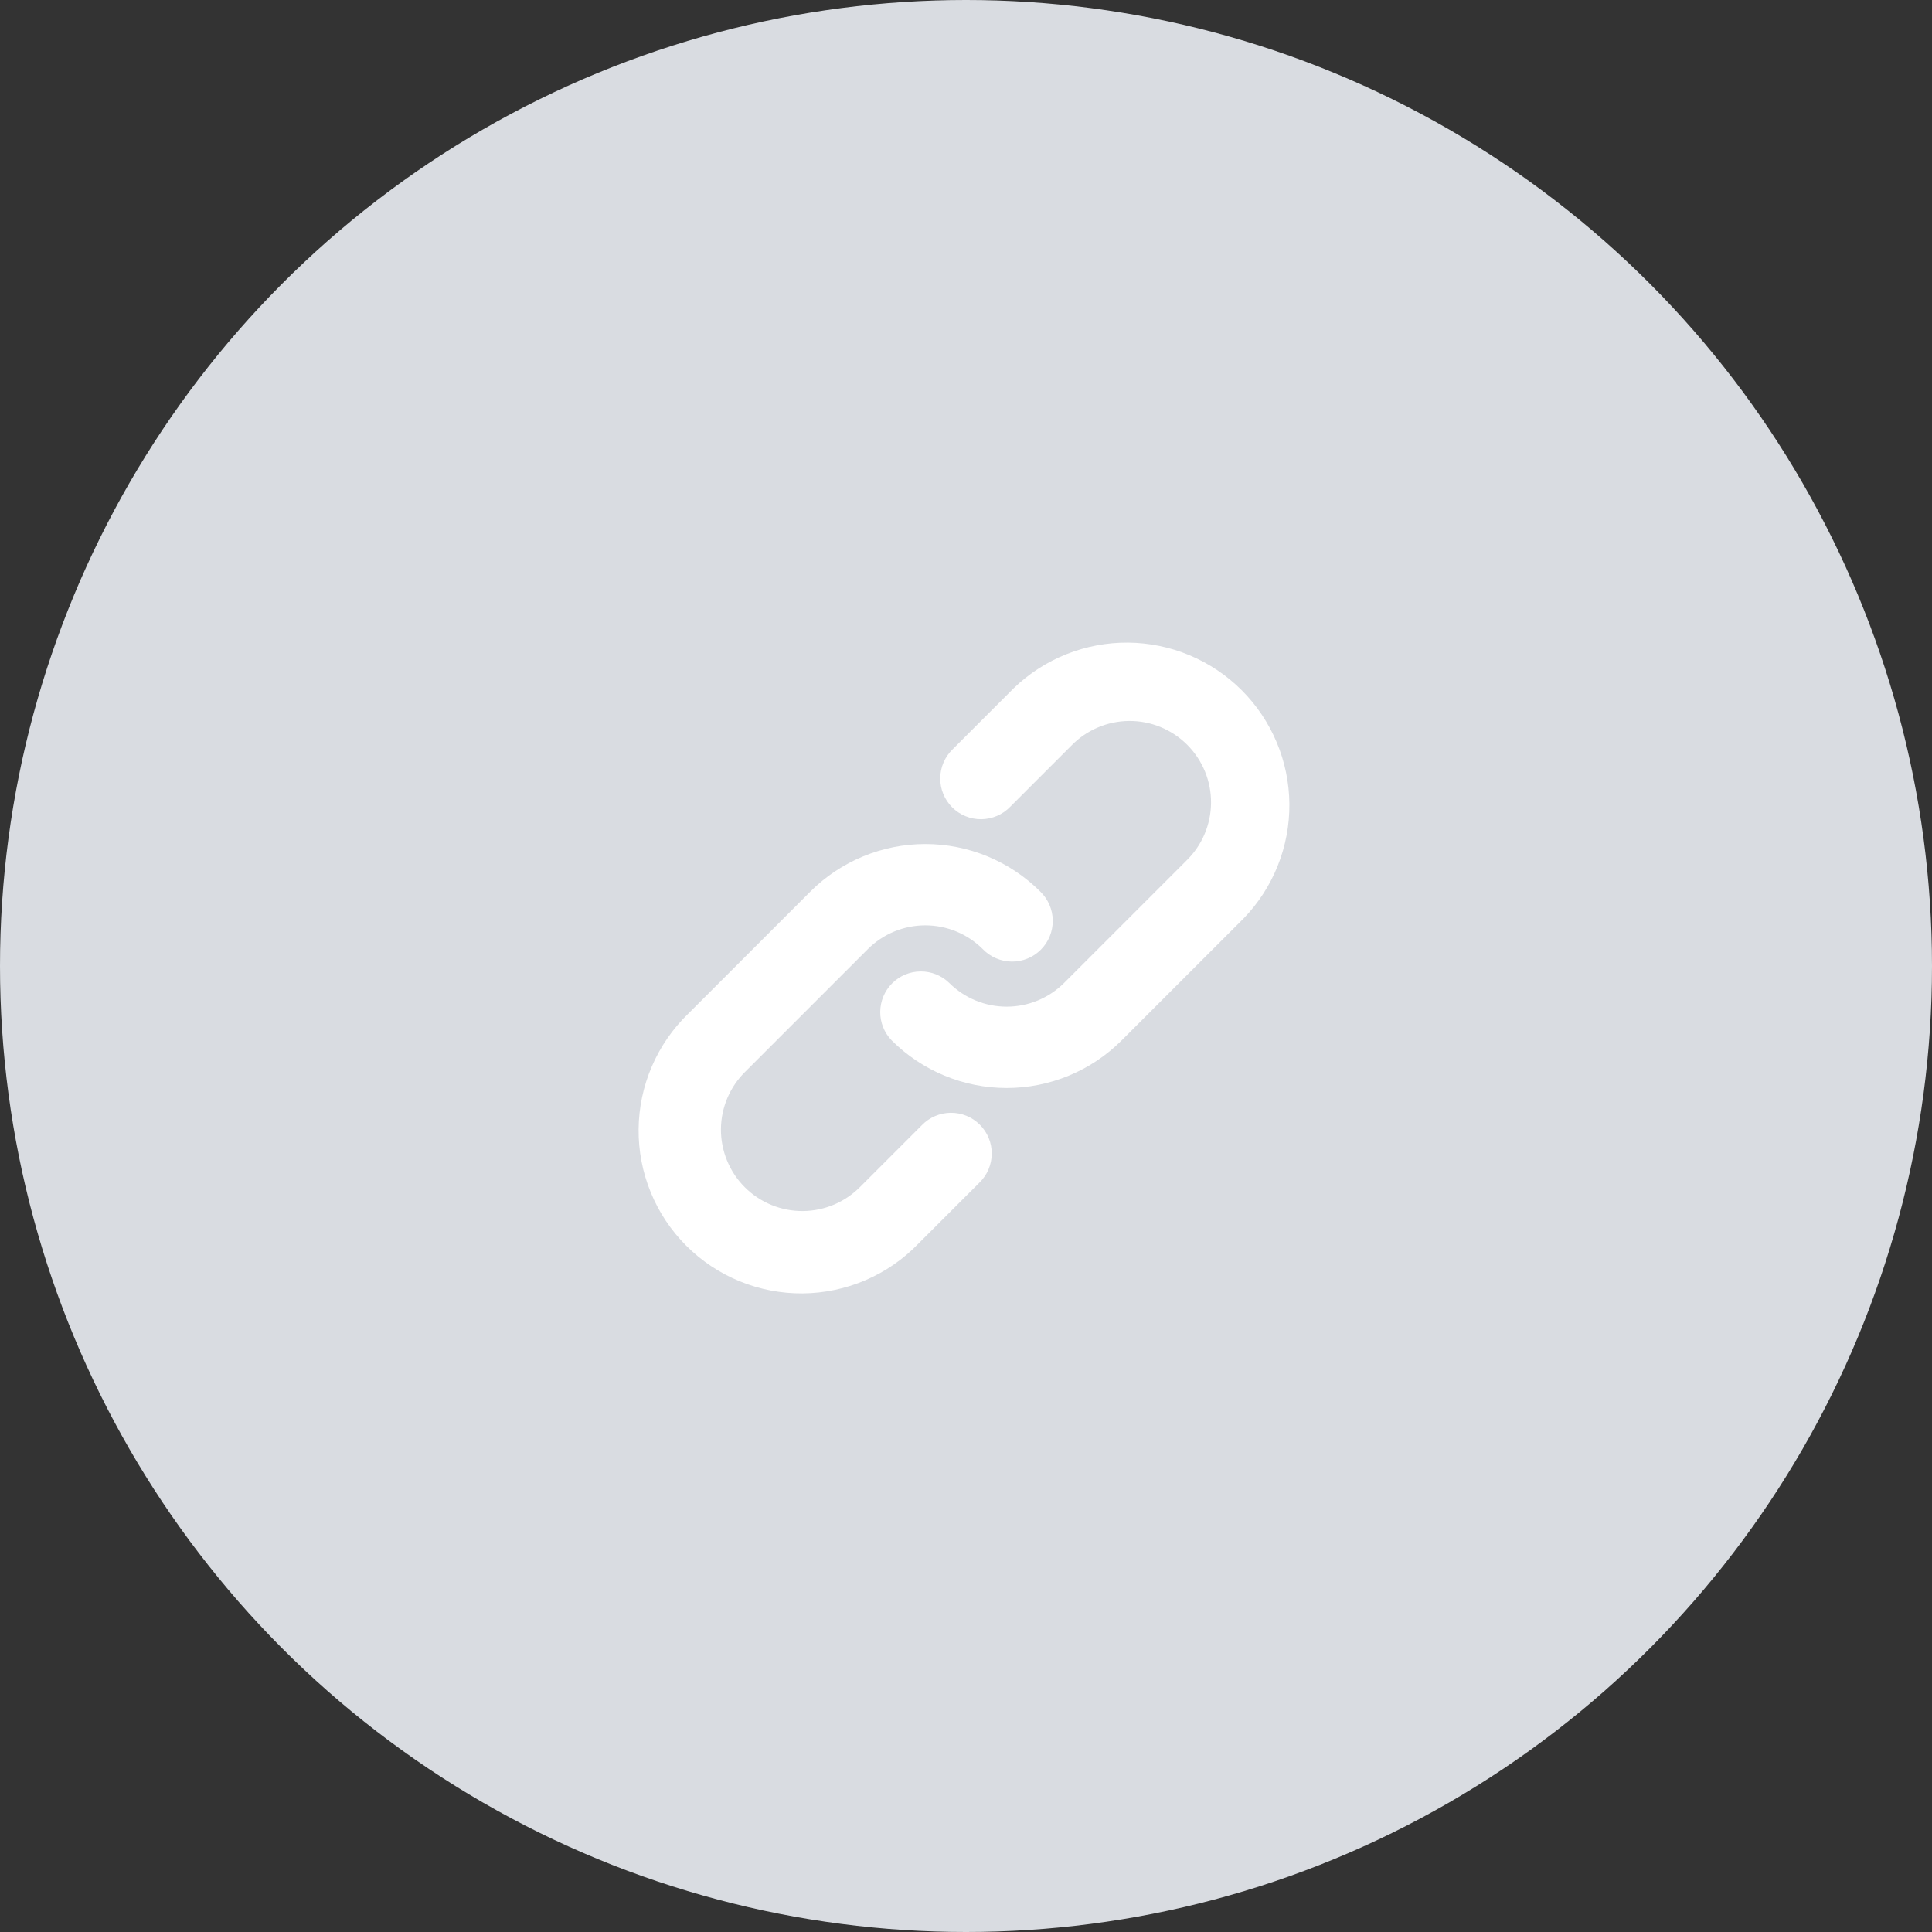
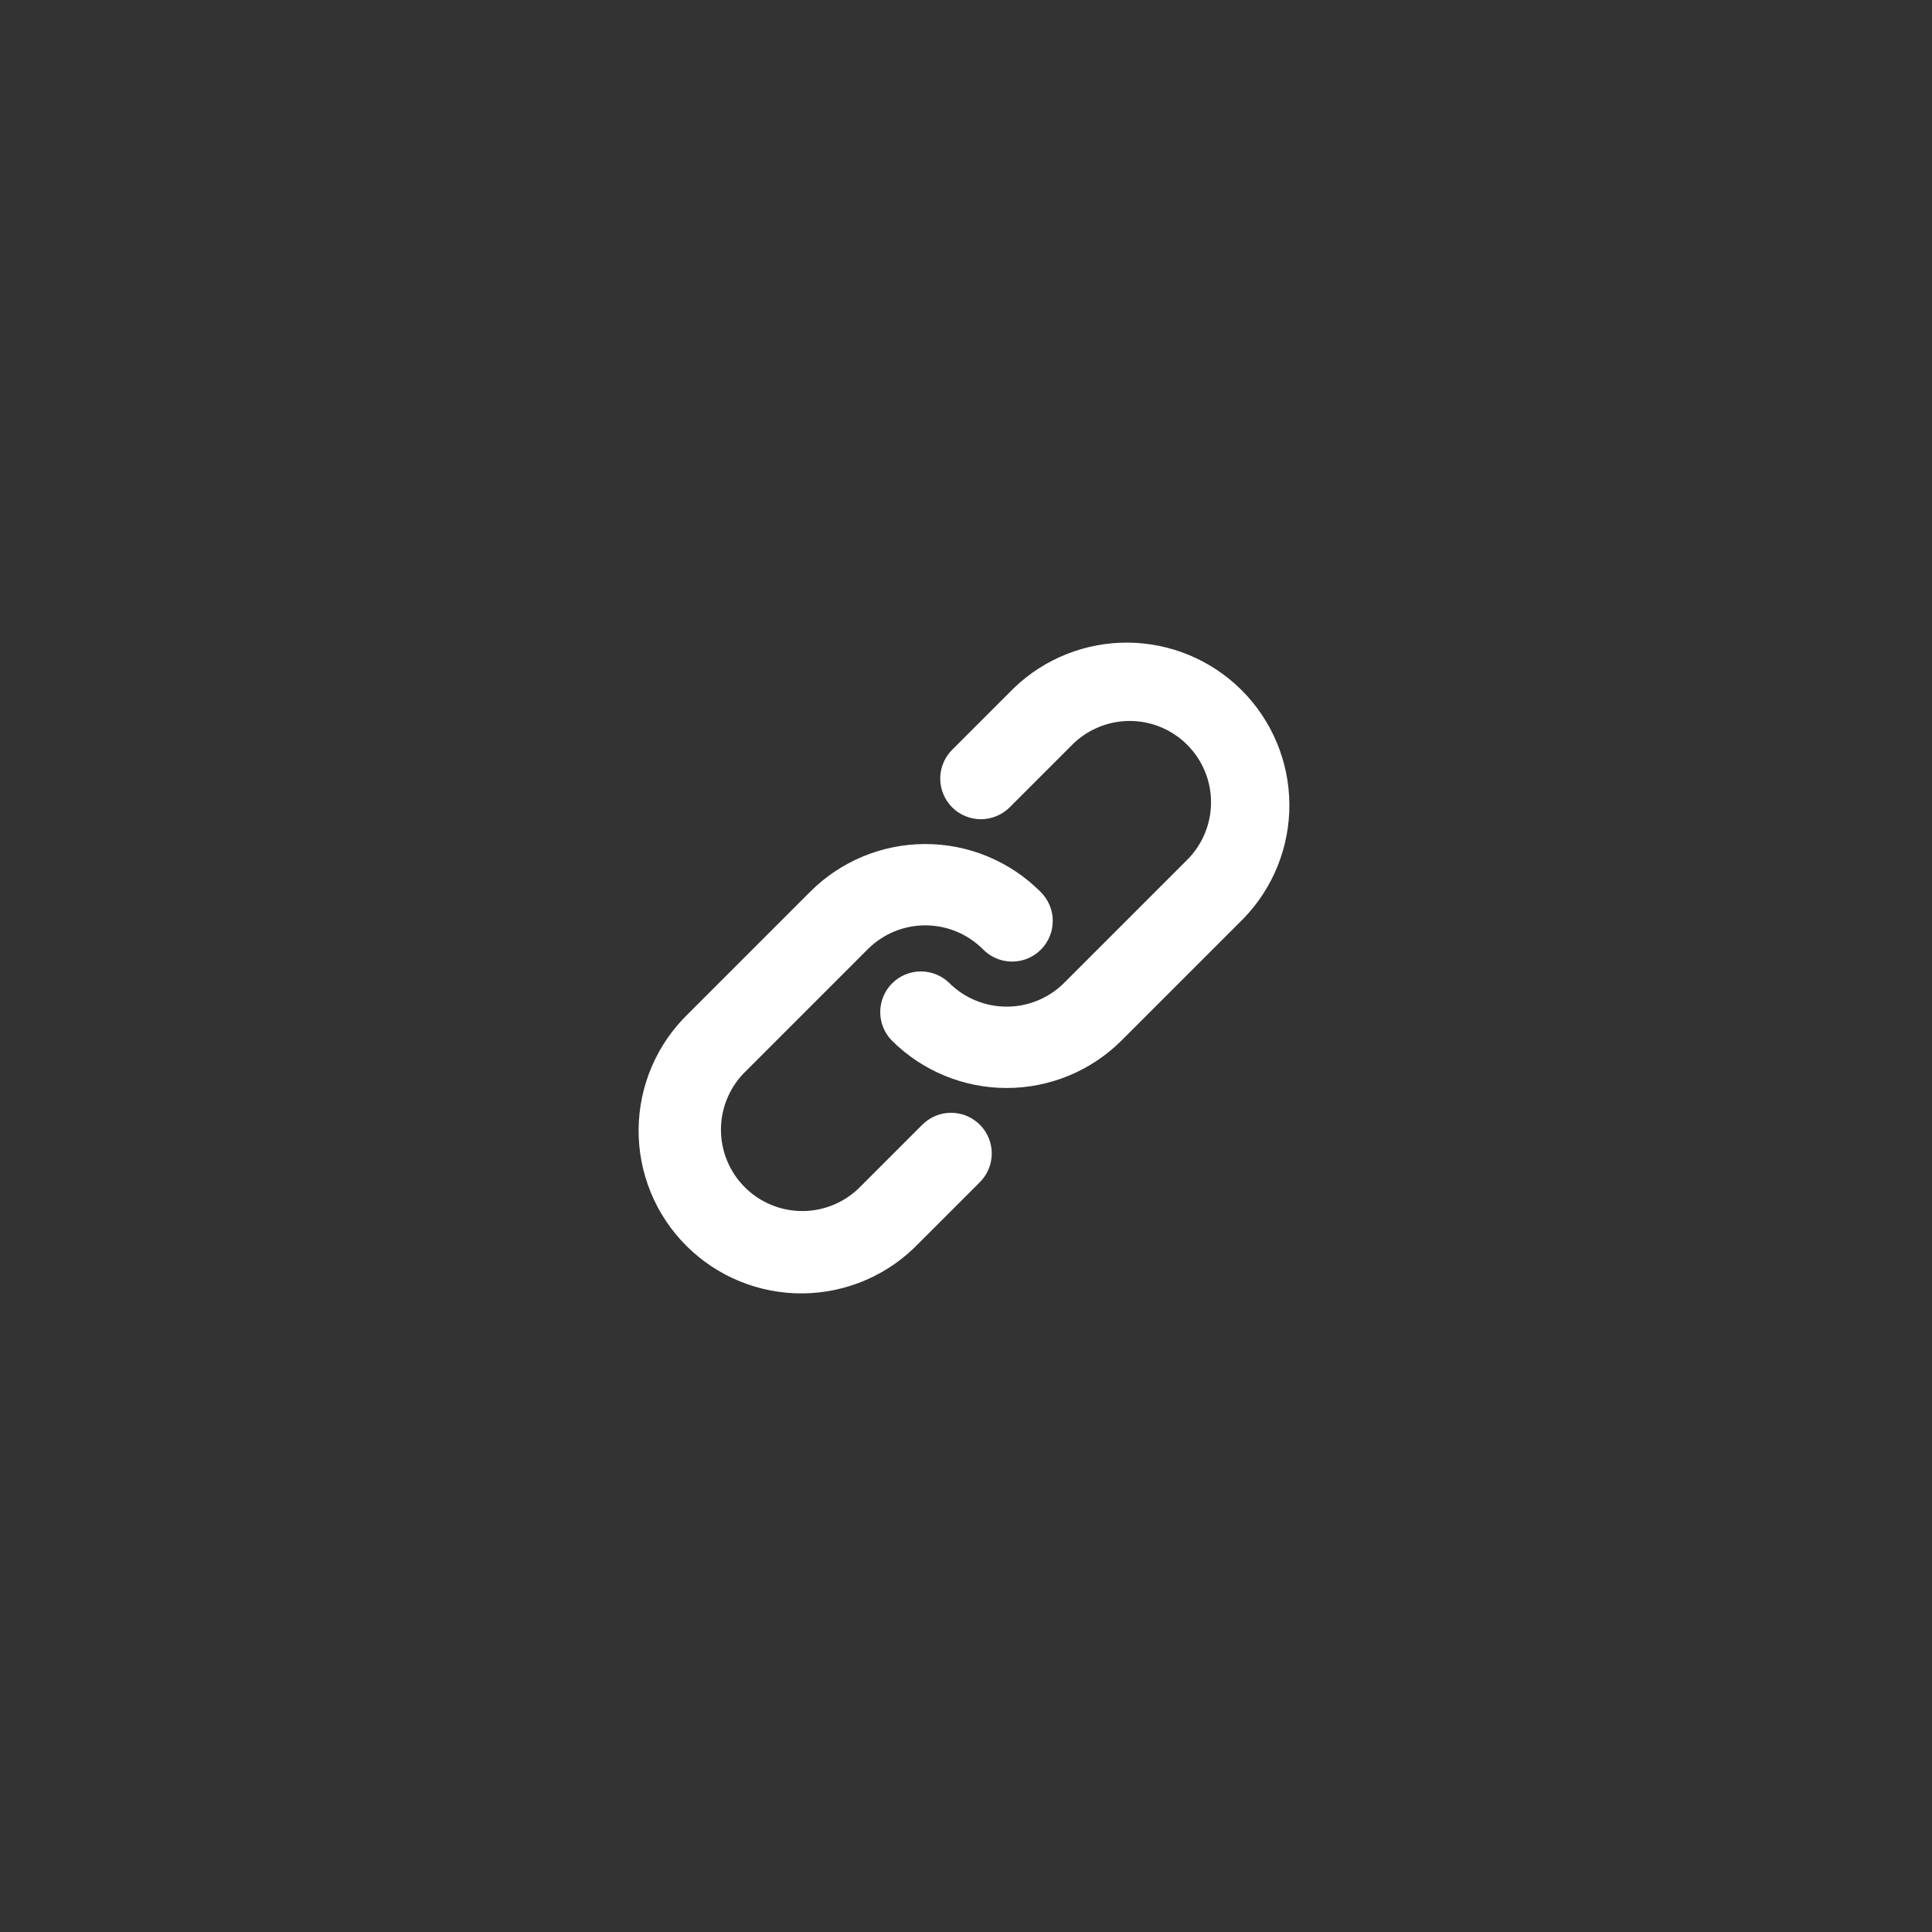
<svg xmlns="http://www.w3.org/2000/svg" width="76" height="76" viewBox="0 0 76 76" fill="none">
  <rect x="0" y="0" width="76" height="76" fill="#333333" stroke="none" />
-   <circle cx="38" cy="38" r="38" fill="#D9DCE1" />
  <path fill-rule="evenodd" clip-rule="evenodd" d="M42.137 29.338C42.432 29.032 42.786 28.788 43.176 28.621C43.566 28.453 43.986 28.365 44.411 28.361C44.836 28.357 45.258 28.438 45.651 28.599C46.044 28.76 46.401 28.998 46.702 29.298C47.002 29.599 47.24 29.956 47.401 30.349C47.562 30.742 47.643 31.164 47.639 31.589C47.635 32.014 47.547 32.433 47.379 32.824C47.212 33.214 46.968 33.567 46.662 33.863L41.862 38.663C41.262 39.263 40.448 39.599 39.6 39.599C38.751 39.599 37.937 39.263 37.337 38.663C37.036 38.371 36.631 38.21 36.212 38.214C35.792 38.217 35.391 38.385 35.094 38.682C34.798 38.979 34.63 39.38 34.626 39.8C34.622 40.219 34.783 40.623 35.075 40.925C36.275 42.125 37.903 42.799 39.6 42.799C41.297 42.799 42.924 42.125 44.124 40.925L48.925 36.125C50.09 34.918 50.735 33.301 50.721 31.623C50.706 29.945 50.033 28.34 48.847 27.153C47.66 25.967 46.055 25.294 44.377 25.279C42.699 25.265 41.082 25.91 39.875 27.075L37.475 29.475C37.322 29.623 37.2 29.799 37.116 29.995C37.032 30.19 36.988 30.4 36.986 30.612C36.985 30.825 37.025 31.035 37.106 31.232C37.186 31.429 37.305 31.607 37.455 31.758C37.605 31.908 37.784 32.027 37.981 32.107C38.177 32.188 38.388 32.228 38.6 32.226C38.813 32.224 39.023 32.18 39.218 32.096C39.413 32.013 39.59 31.891 39.737 31.738L42.137 29.338ZM34.137 37.338C34.737 36.738 35.551 36.401 36.4 36.401C37.248 36.401 38.062 36.738 38.662 37.338C38.81 37.491 38.986 37.612 39.181 37.696C39.377 37.78 39.587 37.824 39.799 37.826C40.011 37.828 40.222 37.788 40.419 37.707C40.615 37.627 40.794 37.508 40.944 37.358C41.095 37.207 41.213 37.029 41.294 36.832C41.374 36.636 41.415 36.425 41.413 36.212C41.411 36 41.367 35.79 41.283 35.595C41.199 35.4 41.077 35.223 40.925 35.075C39.724 33.876 38.097 33.202 36.4 33.202C34.703 33.202 33.075 33.876 31.875 35.075L27.075 39.875C26.464 40.466 25.976 41.172 25.641 41.953C25.305 42.734 25.129 43.573 25.121 44.423C25.114 45.273 25.276 46.116 25.598 46.902C25.919 47.689 26.395 48.403 26.996 49.004C27.596 49.605 28.311 50.08 29.098 50.402C29.884 50.724 30.727 50.886 31.577 50.879C32.426 50.871 33.266 50.695 34.047 50.359C34.828 50.024 35.534 49.536 36.124 48.925L38.525 46.525C38.677 46.377 38.799 46.201 38.883 46.006C38.967 45.81 39.011 45.6 39.013 45.388C39.015 45.176 38.974 44.965 38.894 44.768C38.813 44.572 38.695 44.393 38.544 44.243C38.394 44.093 38.215 43.974 38.019 43.893C37.822 43.813 37.611 43.772 37.399 43.774C37.187 43.776 36.977 43.82 36.782 43.904C36.586 43.988 36.41 44.11 36.262 44.263L33.862 46.663C33.567 46.968 33.214 47.212 32.823 47.38C32.433 47.547 32.013 47.636 31.588 47.639C31.163 47.643 30.742 47.562 30.349 47.401C29.955 47.24 29.598 47.003 29.298 46.702C28.997 46.402 28.76 46.044 28.599 45.651C28.438 45.258 28.357 44.837 28.36 44.412C28.364 43.987 28.453 43.567 28.62 43.176C28.788 42.786 29.032 42.433 29.337 42.138L34.137 37.338Z" fill="white" />
</svg>